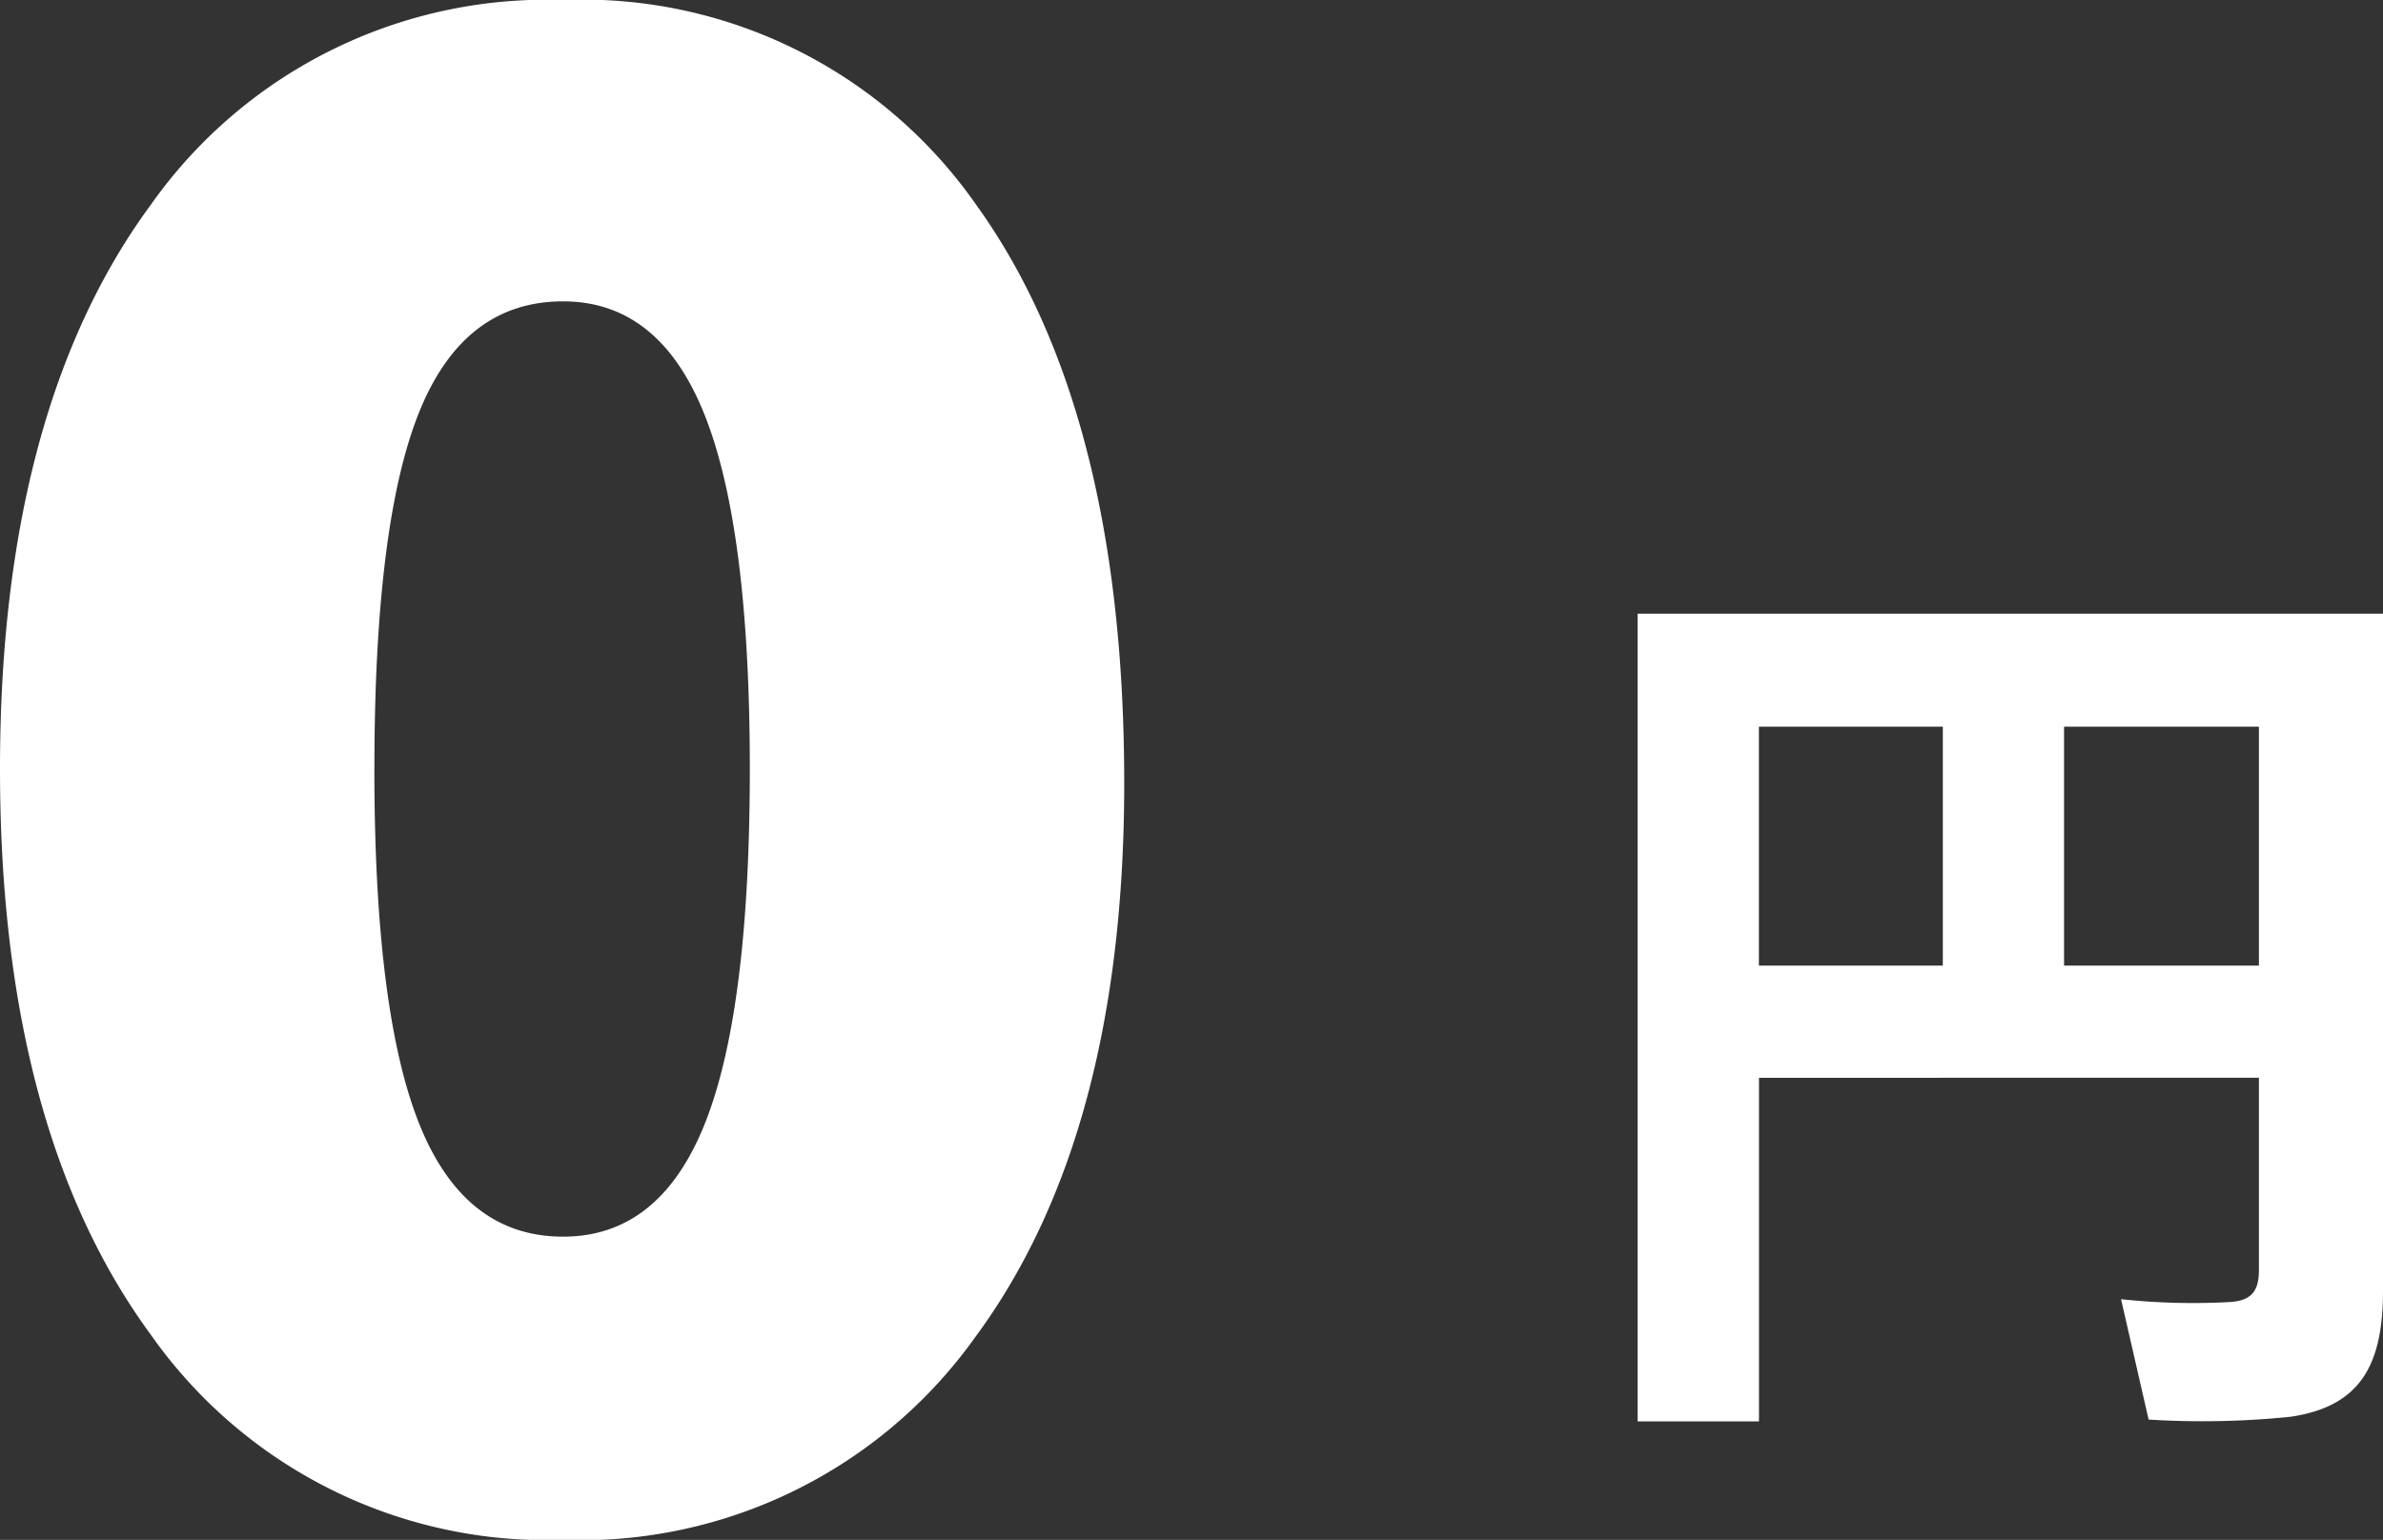
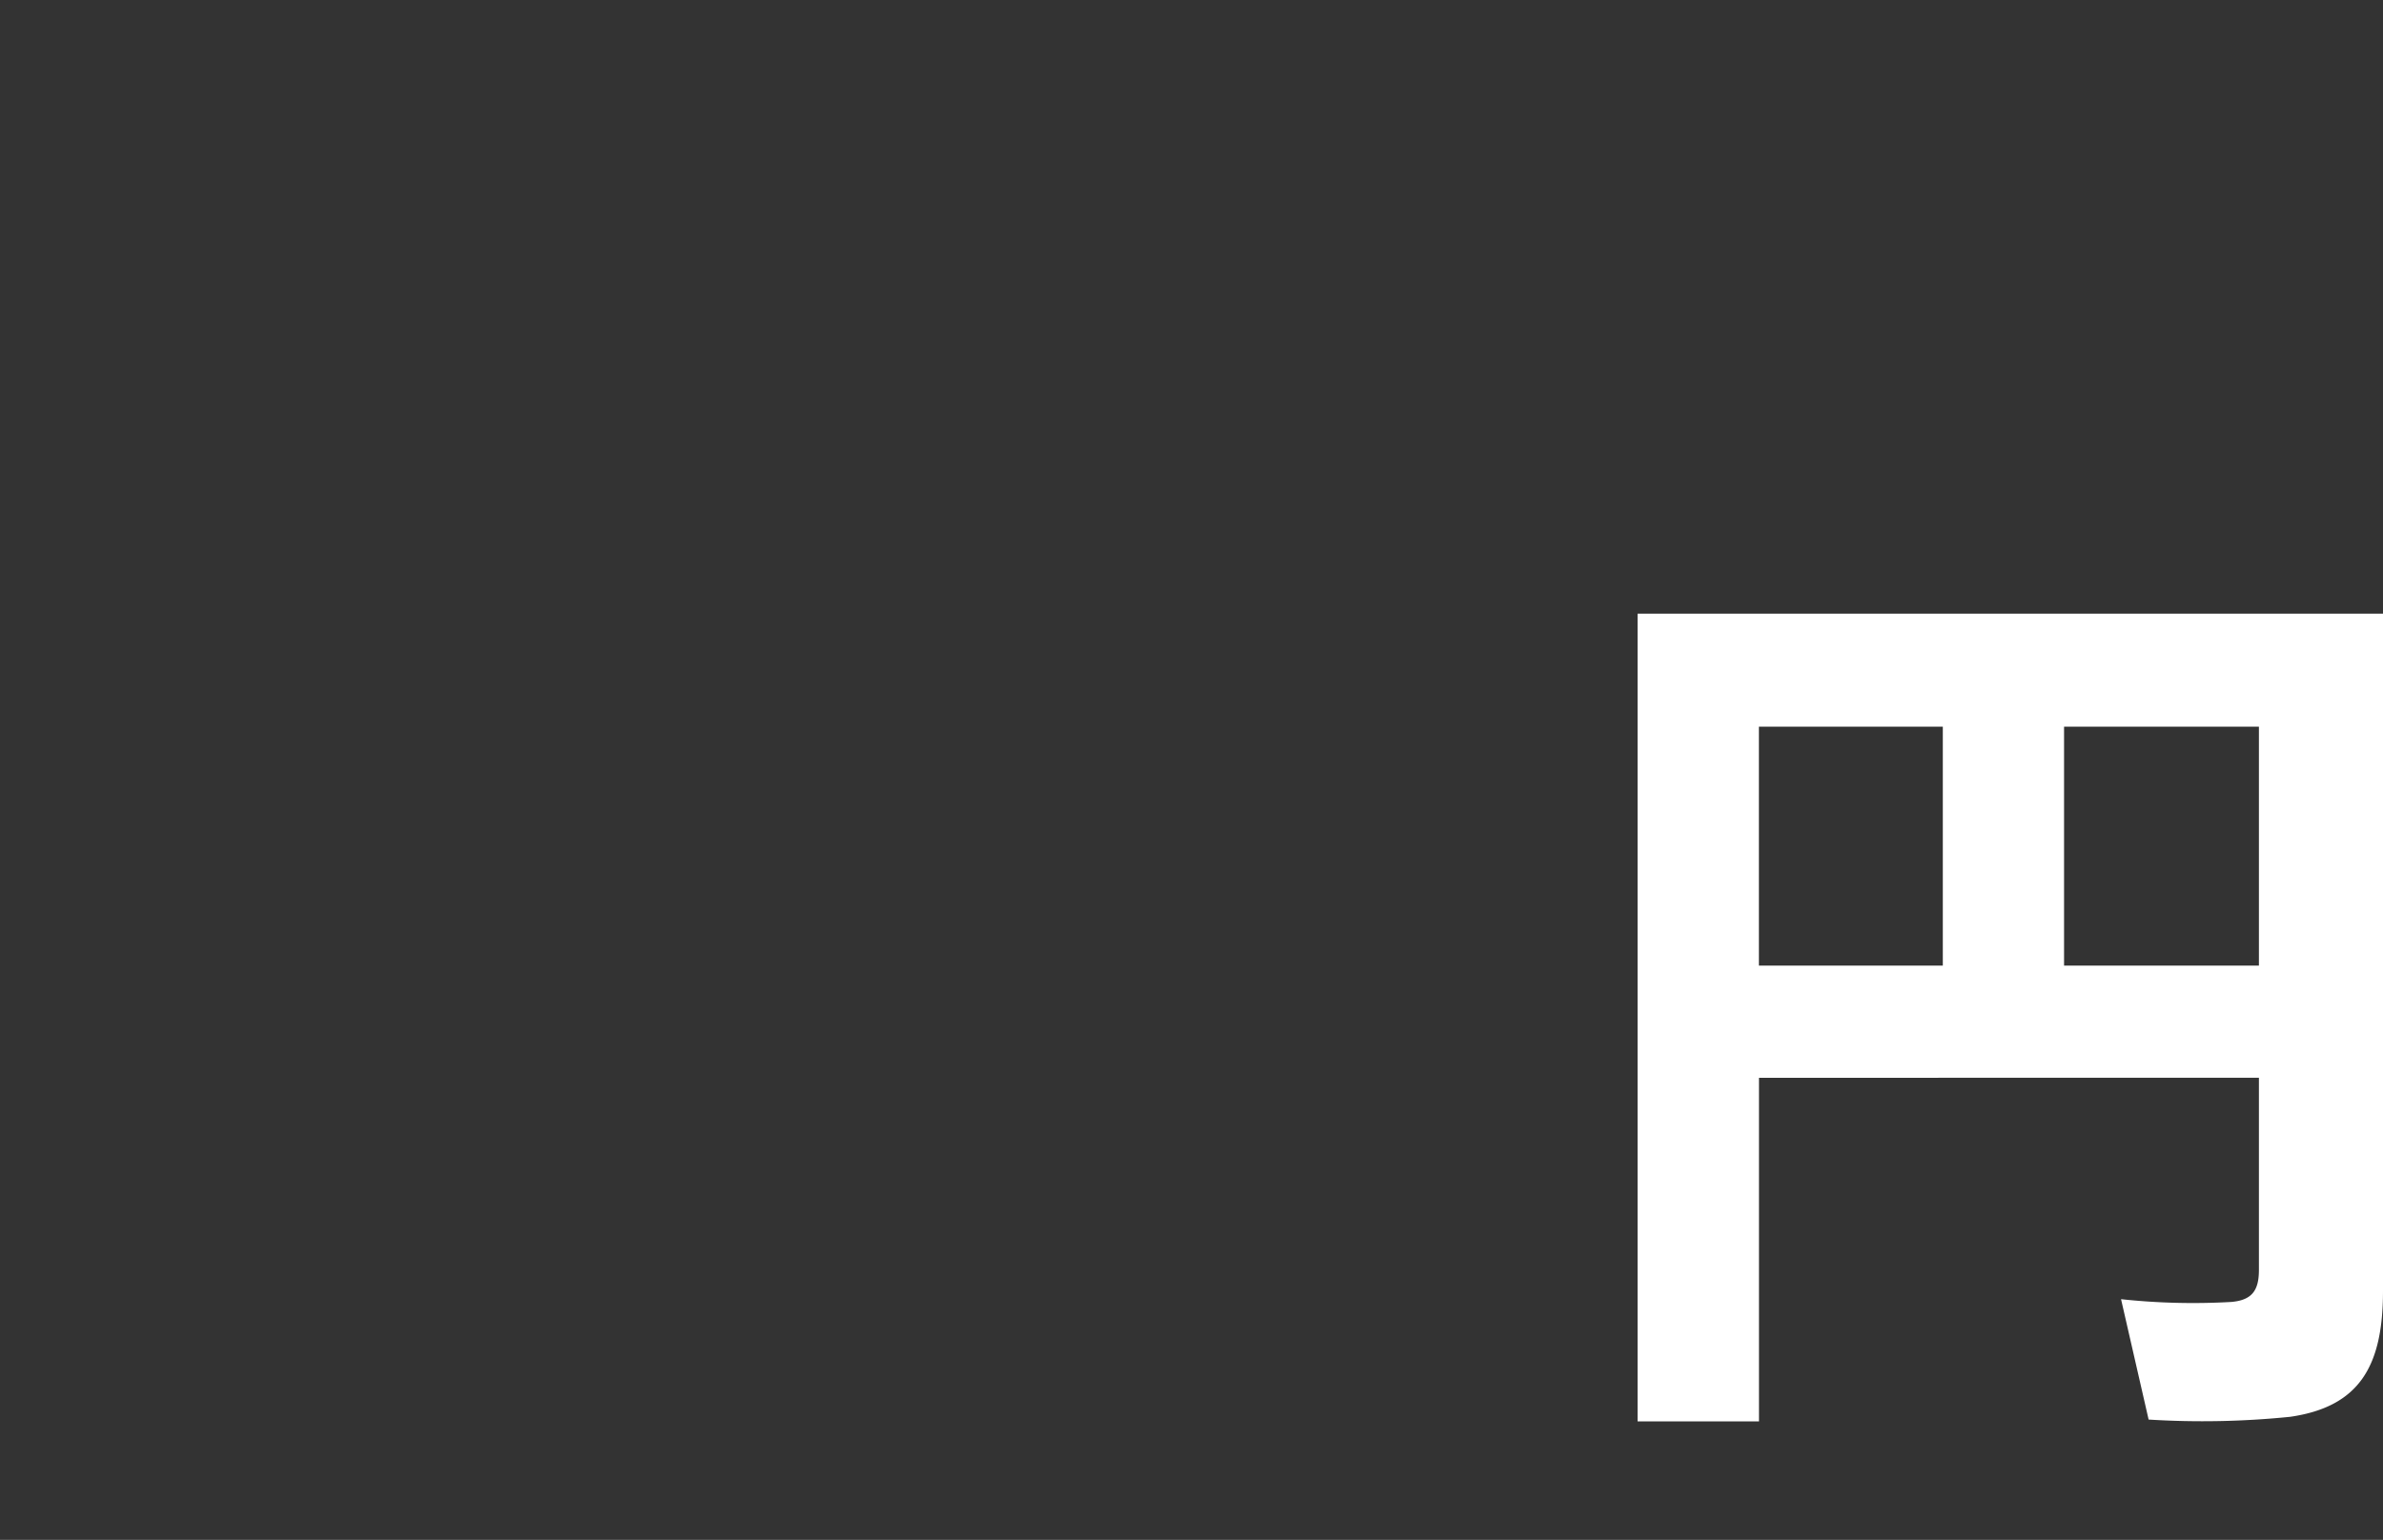
<svg xmlns="http://www.w3.org/2000/svg" width="59.631" height="38.543" viewBox="0 0 59.631 38.543">
  <rect x="0" y="0" width="59.631" height="38.543" fill="#333333" stroke="none" />
  <g id="グループ_116" data-name="グループ 116" transform="translate(-158.184 -12842.447)">
-     <path id="パス_260" data-name="パス 260" d="M30.316-17.951q0,8.836-3.745,13.889A12.114,12.114,0,0,1,16.275.99,12.11,12.11,0,0,1,5.954-4.151Q2.184-9.293,2.184-18.307q0-8.988,3.771-14.117a12.12,12.12,0,0,1,10.321-5.129,12.011,12.011,0,0,1,10.347,5.142Q30.316-27.27,30.316-17.951Zm-18.764-.355q0,6.094,1.13,8.9T16.275-6.6q2.412,0,3.542-2.818t1.13-8.887q0-6.018-1.13-8.861t-3.542-2.844q-2.488,0-3.605,2.78T11.553-18.307Z" transform="translate(156 12880)" fill="#fff" />
    <path id="パス_261" data-name="パス 261" d="M17.71-6.578v4.807c0,.506-.161.759-.69.805a16.867,16.867,0,0,1-2.76-.069l.69,3.013a21.726,21.726,0,0,0,3.542-.069c1.748-.253,2.323-1.288,2.323-3.151V-18.193H2.162V2.024H5.2v-8.6ZM12.834-9.384v-5.98H17.71v5.98Zm-7.636,0v-5.98H9.8v5.98Z" transform="translate(197 12876)" fill="#fff" />
  </g>
</svg>